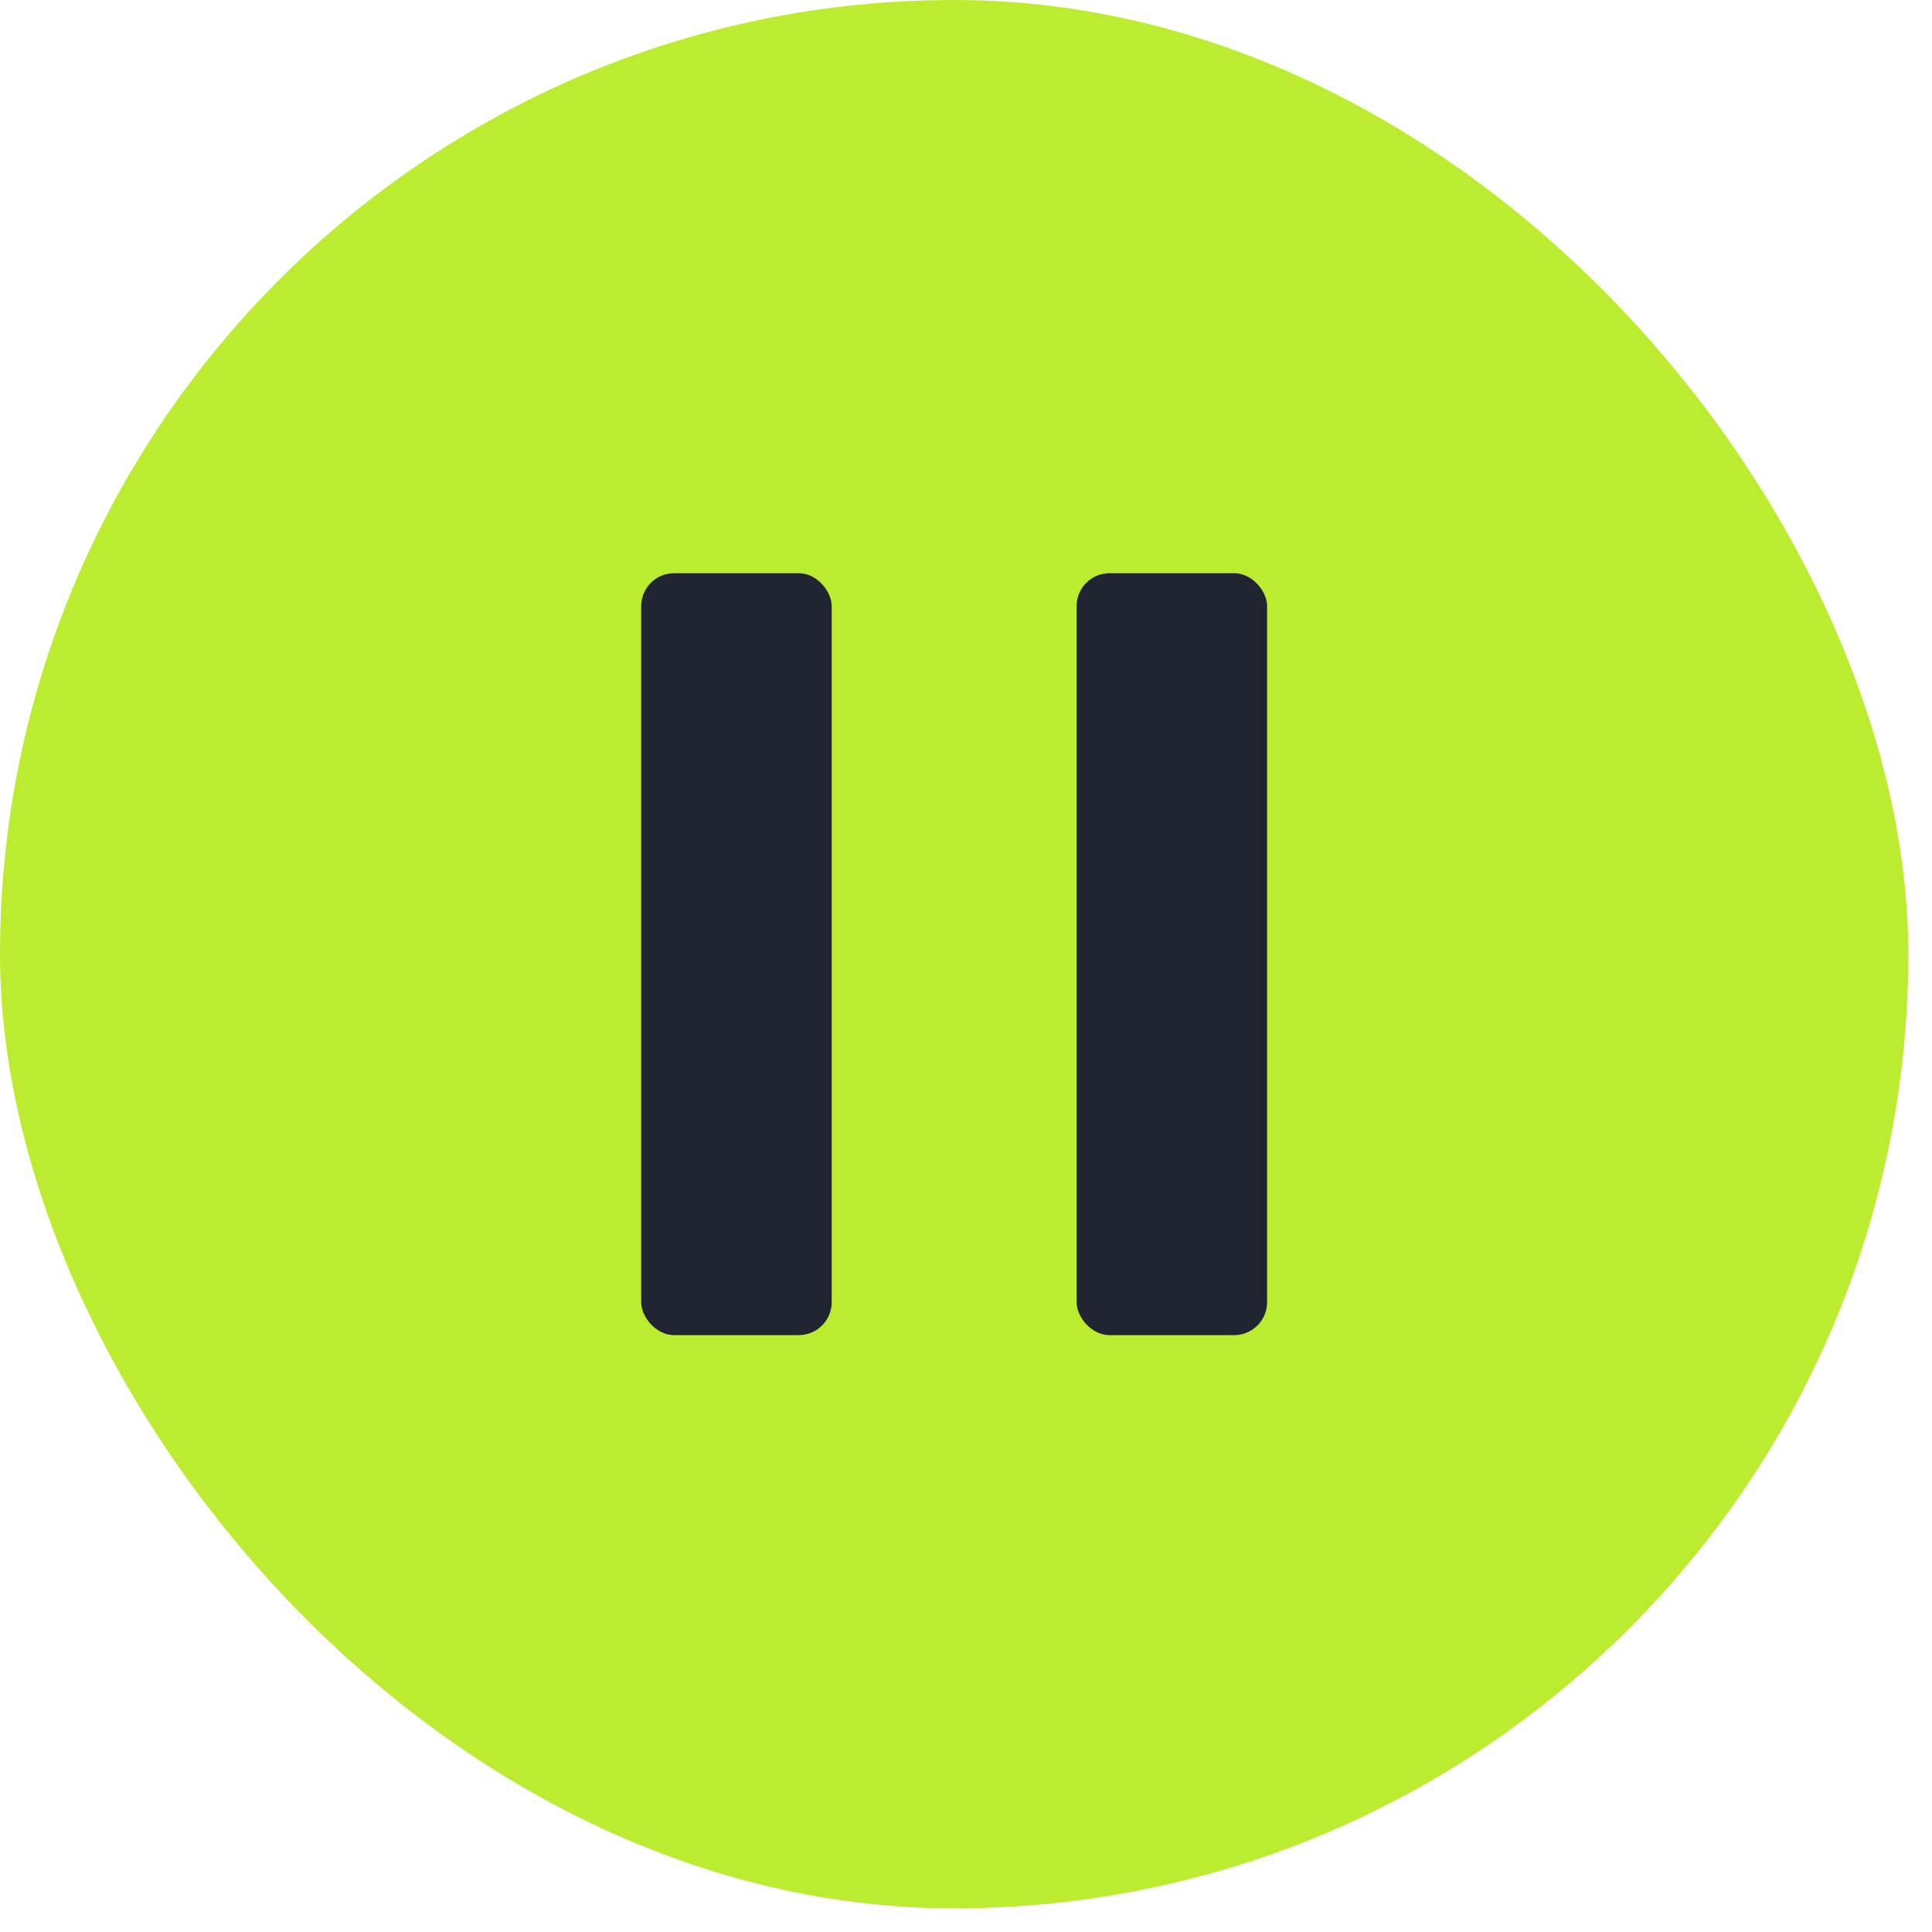
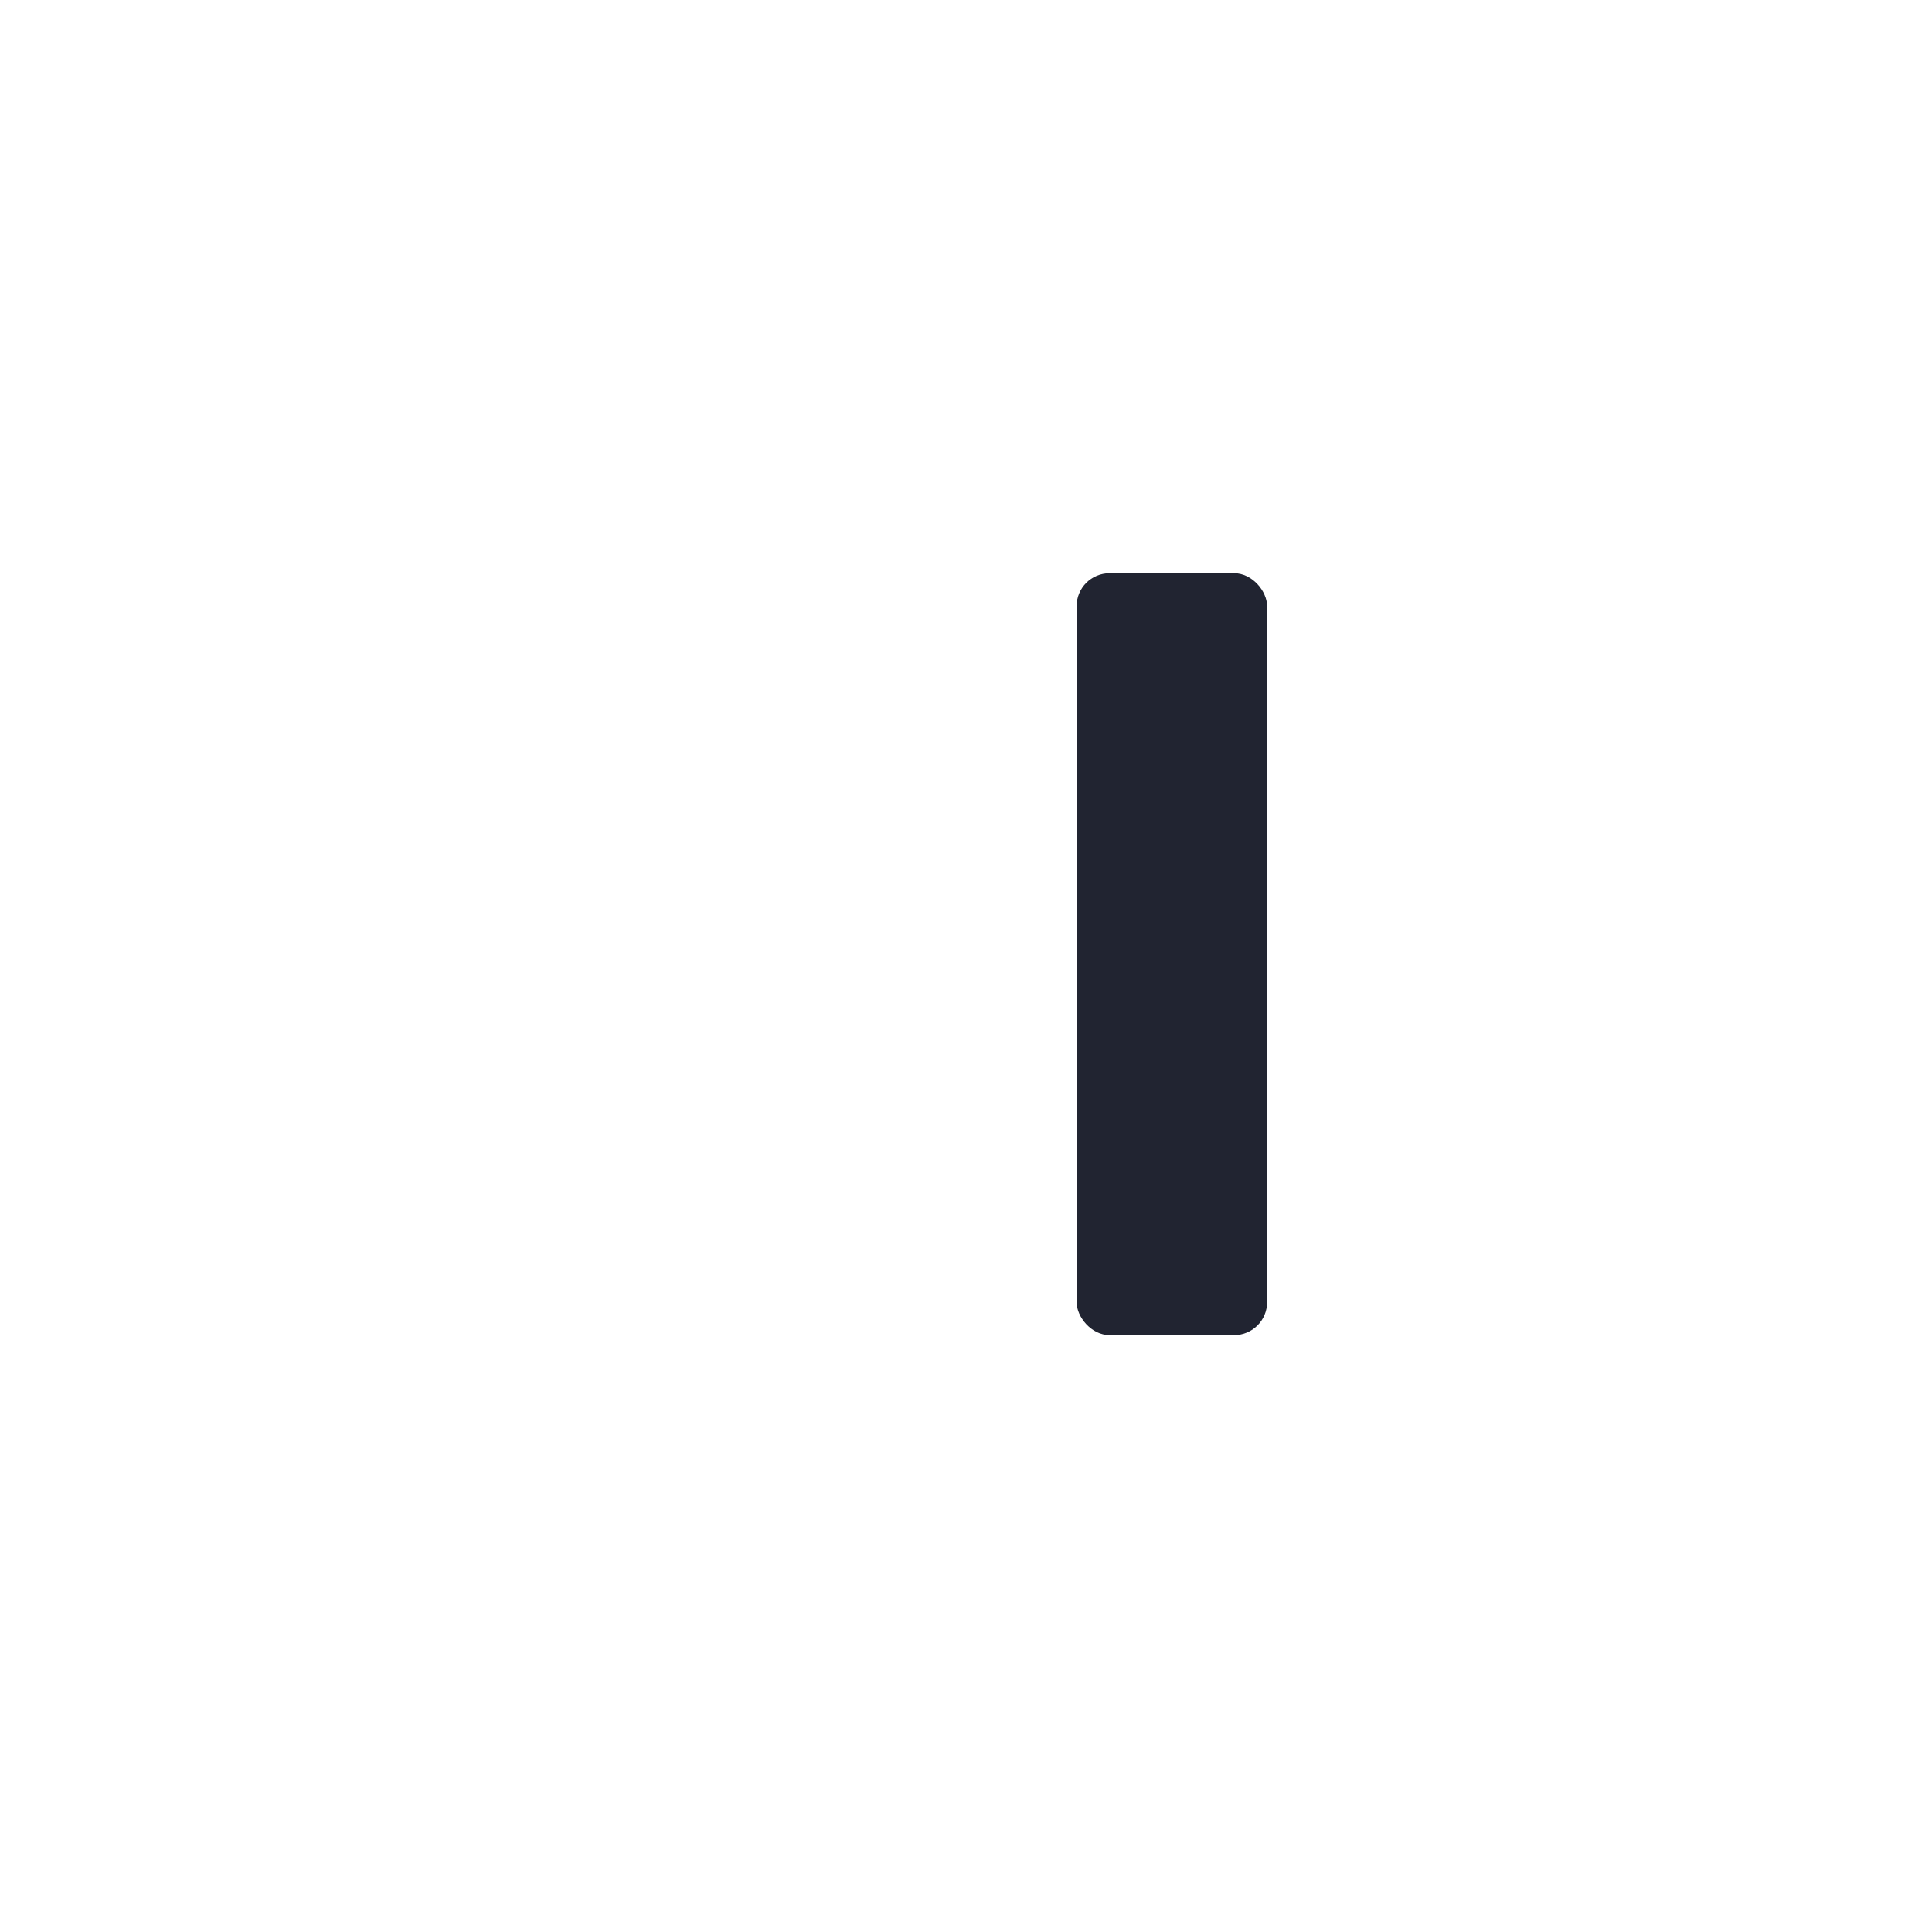
<svg xmlns="http://www.w3.org/2000/svg" width="71" height="71" viewBox="0 0 71 71" fill="none">
  <g filter="url(#filter0_b_30758_1056)">
-     <rect width="70.129" height="70.13" rx="35.065" fill="#BCEC30" />
-     <rect x="23.564" y="21.065" width="7" height="28" rx="1.21" fill="#212431" />
    <rect x="39.565" y="21.065" width="7" height="28" rx="1.21" fill="#212431" />
  </g>
  <defs>
    <filter id="filter0_b_30758_1056" x="-14.76" y="-14.76" width="99.648" height="99.649" filterUnits="userSpaceOnUse" color-interpolation-filters="sRGB">
      <feFlood flood-opacity="0" result="BackgroundImageFix" />
      <feGaussianBlur in="BackgroundImageFix" stdDeviation="7.38" />
      <feComposite in2="SourceAlpha" operator="in" result="effect1_backgroundBlur_30758_1056" />
      <feBlend mode="normal" in="SourceGraphic" in2="effect1_backgroundBlur_30758_1056" result="shape" />
    </filter>
  </defs>
</svg>